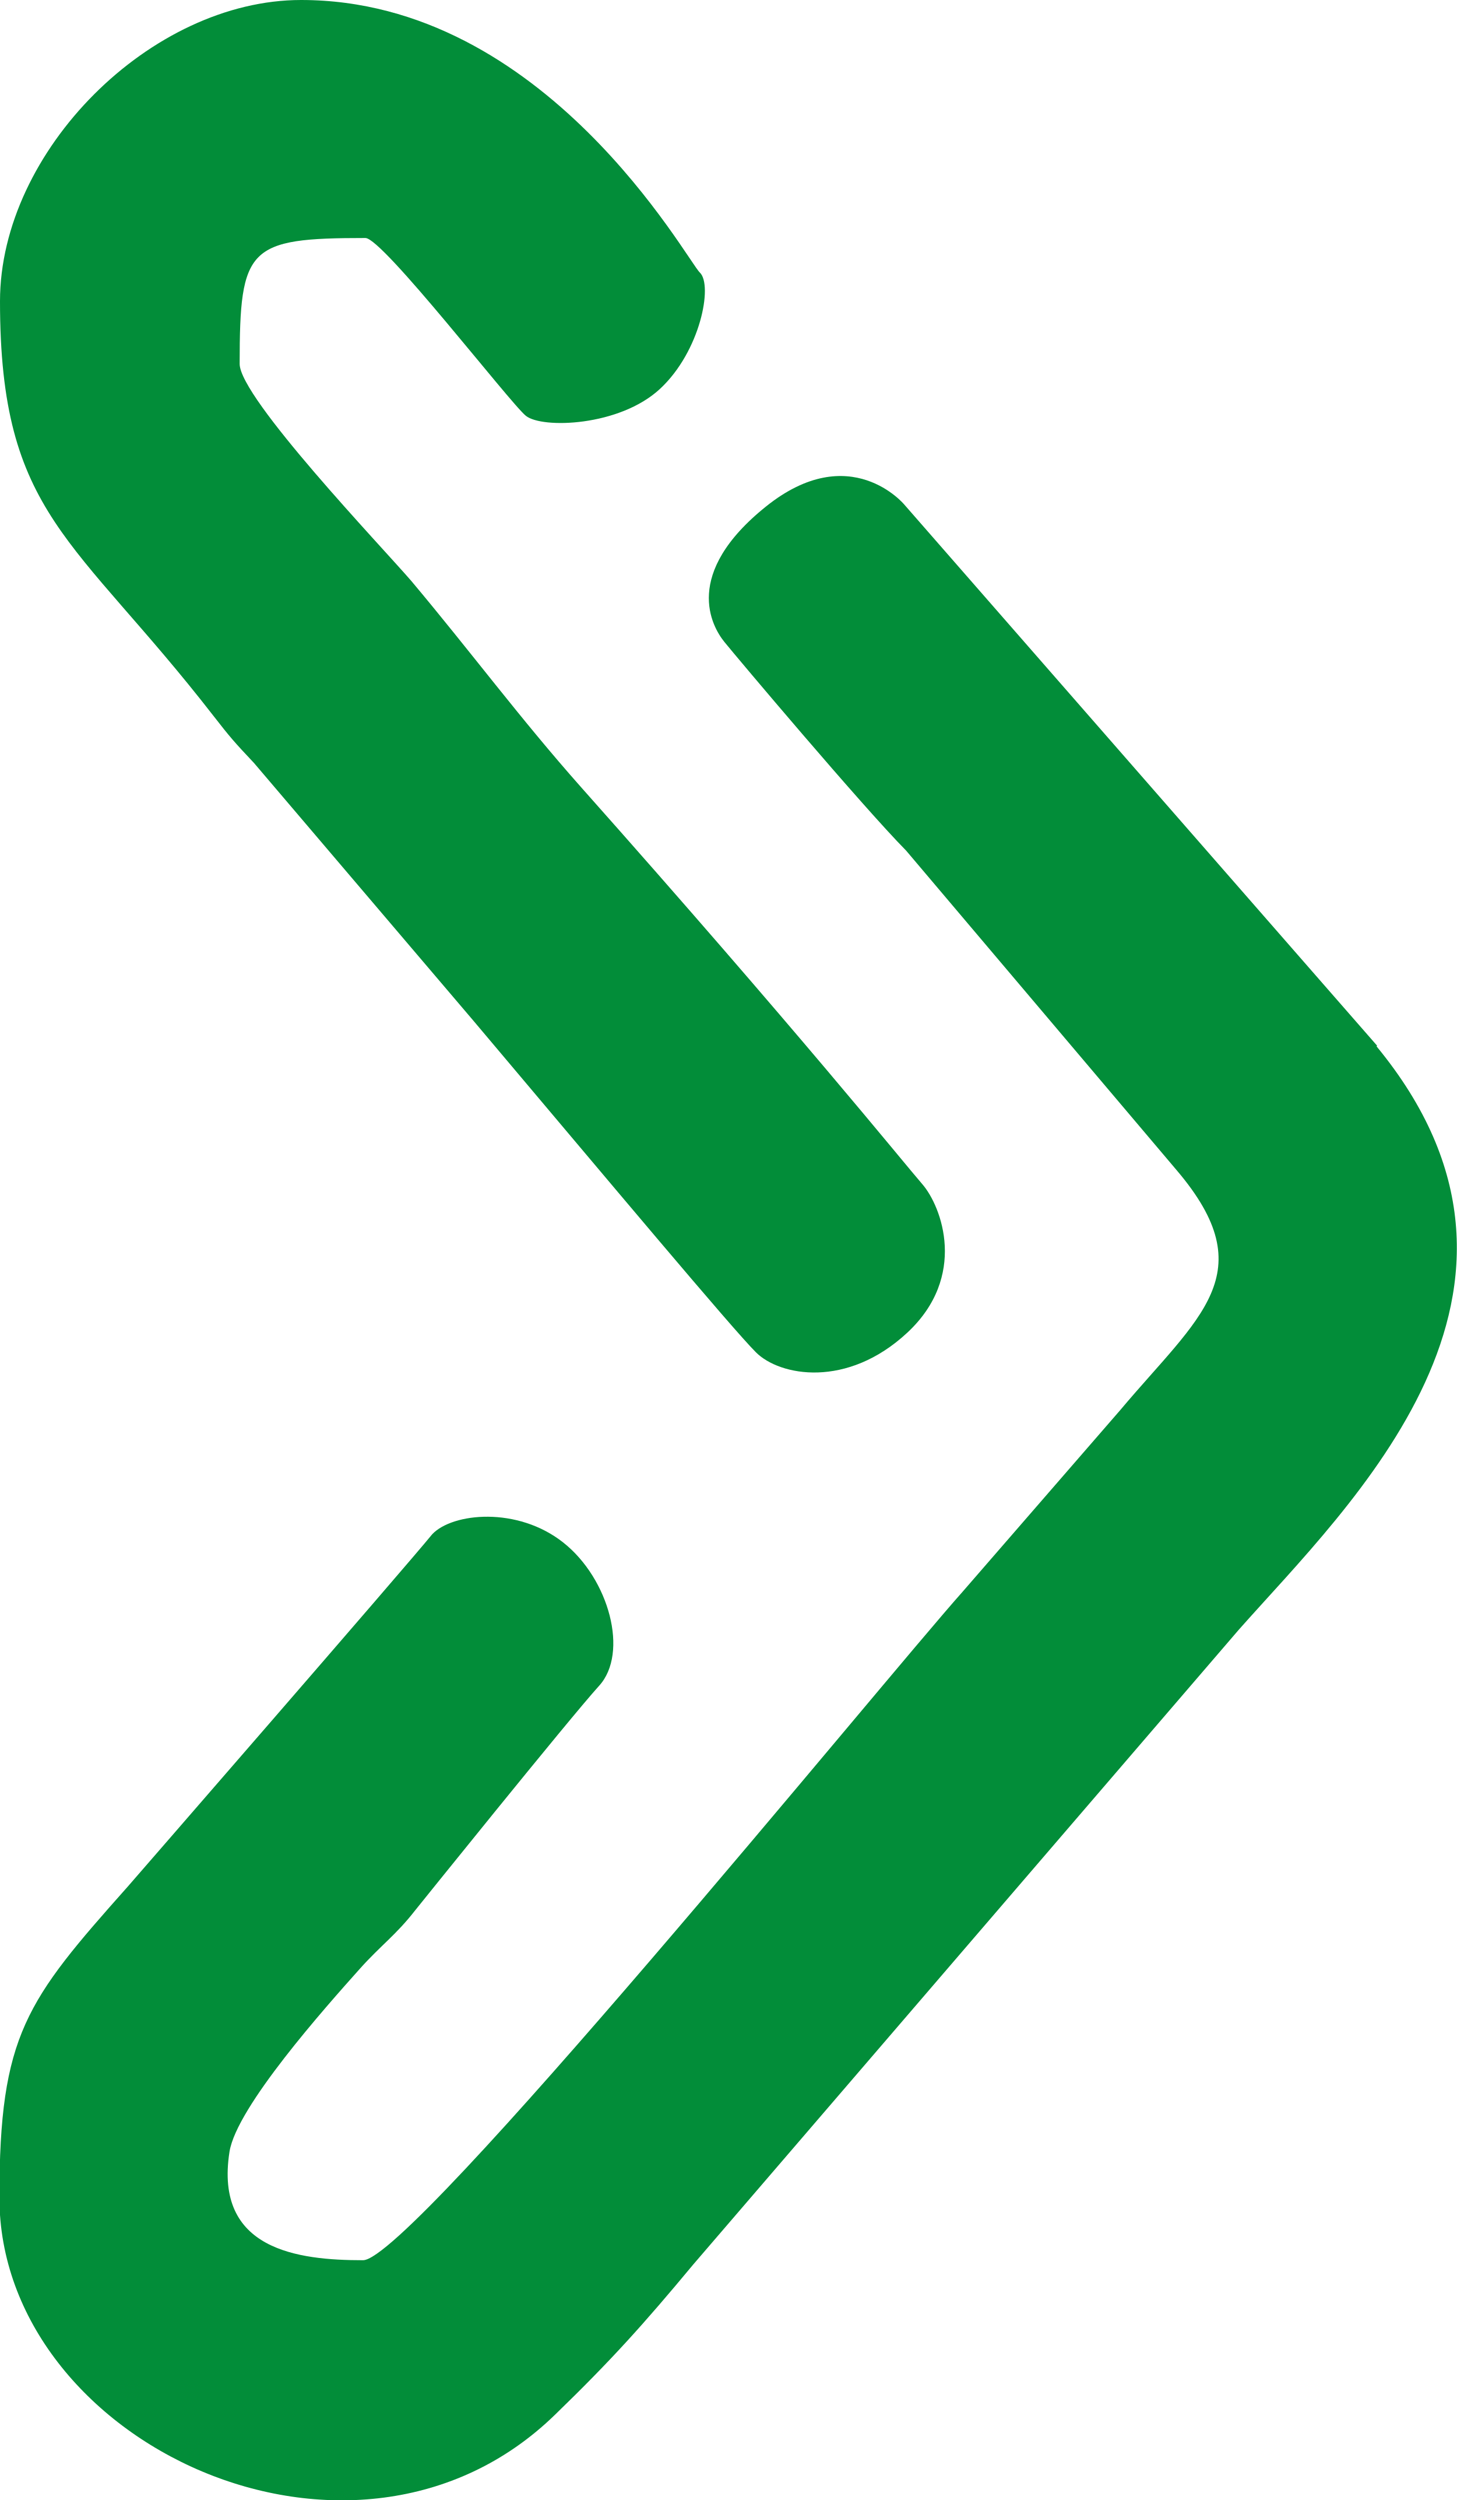
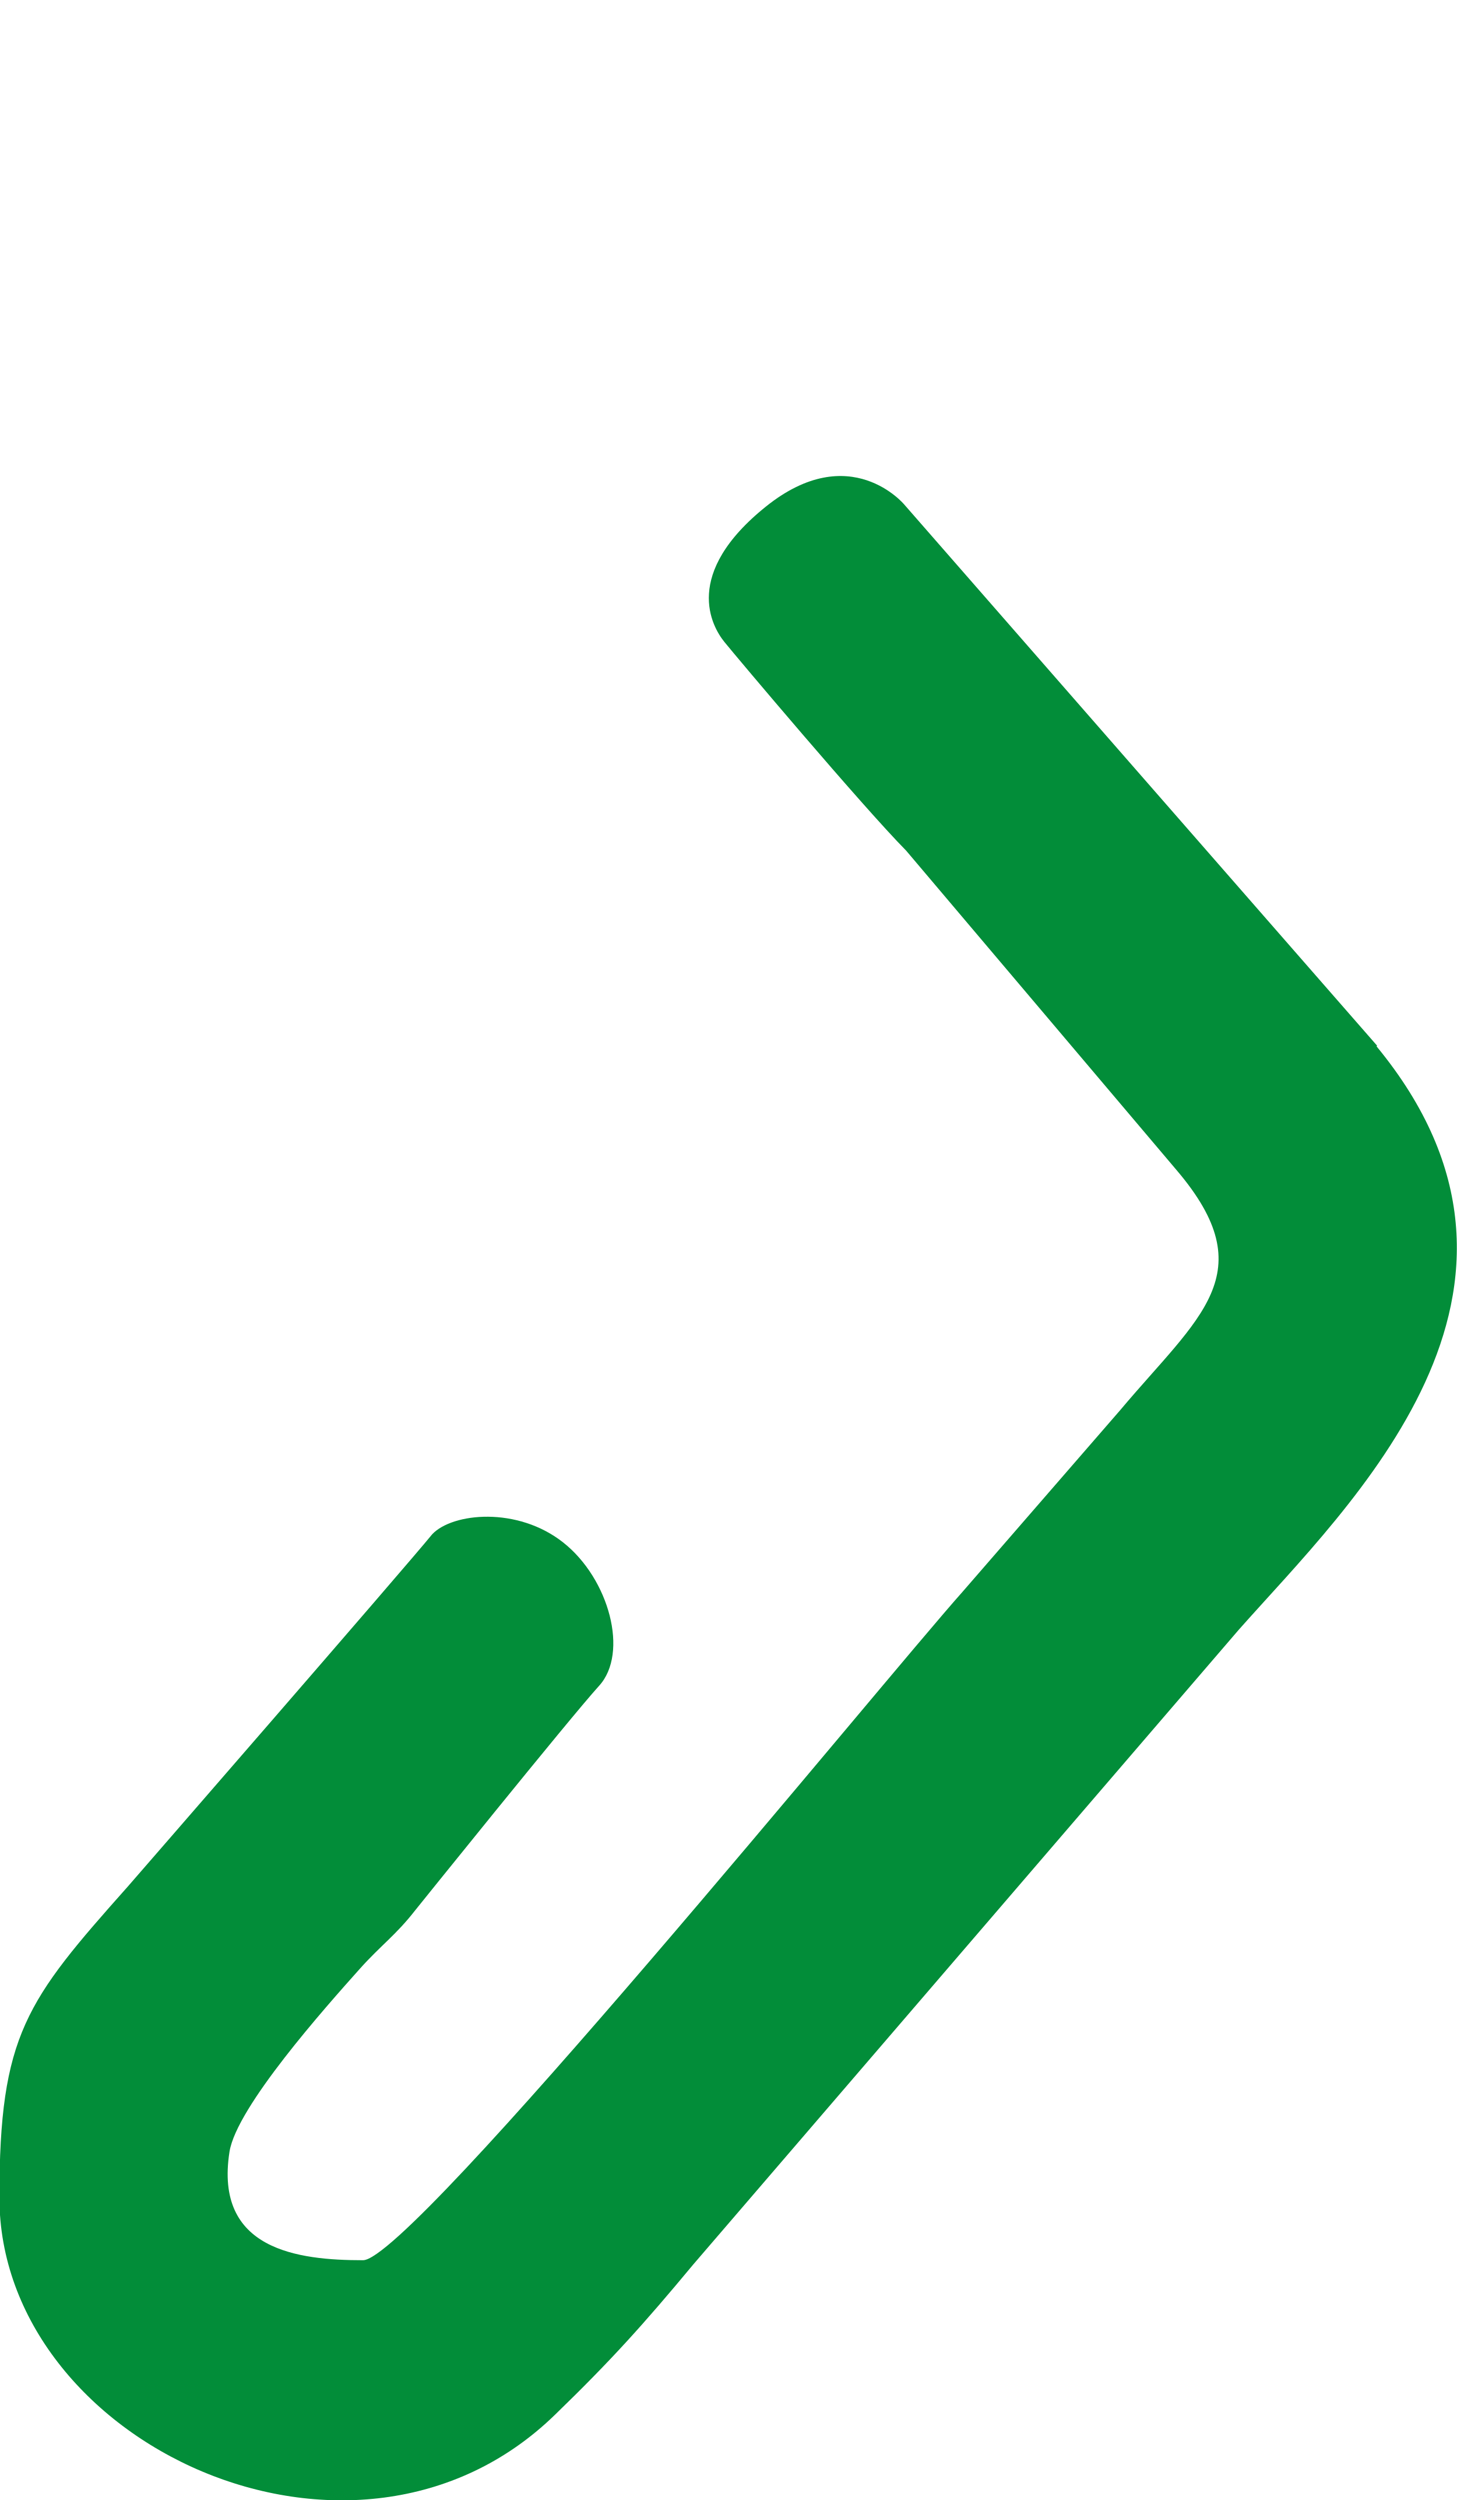
<svg xmlns="http://www.w3.org/2000/svg" id="_Слой_1" data-name="Слой 1" viewBox="0 0 24.44 41.91">
  <defs>
    <style>
      .cls-1 {
        fill: #028d39;
        fill-rule: evenodd;
        stroke-width: 0px;
      }
    </style>
  </defs>
-   <path class="cls-1" d="M4.26,12.79l3.68,4.32c2.33,2.76,4.34,5.16,4.74,5.56s1.53.61,2.54-.33.58-2.11.25-2.49-2.1-2.58-5.72-6.65c-1.03-1.16-1.85-2.27-2.85-3.46-.5-.58-2.88-3.07-2.88-3.64,0-1.96.14-2.11,2.11-2.11.29,0,2.42,2.76,2.69,2.98s1.57.18,2.25-.45.89-1.74.67-1.95S9.15,0,5.05,0C2.53,0,0,2.53,0,5.05c0,3.59,1.25,3.95,3.58,6.95.28.36.35.44.68.79Z" />
  <path class="cls-1" d="M23.1,17.53l-7.93-9.07s-.91-1.1-2.32.03-.91,2.01-.7,2.27,2.31,2.75,3.05,3.5l4.54,5.36c1.47,1.73.37,2.45-.95,4.02l-2.64,3.04c-1.38,1.55-9.25,11.21-10.06,11.21-1.09,0-2.5-.17-2.24-1.82.12-.75,1.6-2.41,2.19-3.07.35-.39.6-.56.92-.97,0,0,2.59-3.22,3.09-3.77s.17-1.79-.6-2.4-1.86-.5-2.2-.14c-.43.53-5.11,5.91-5.11,5.91-1.7,1.91-2.15,2.48-2.15,5.21,0,4.12,5.96,6.91,9.32,3.64.94-.91,1.48-1.51,2.32-2.52l9.15-10.64c1.87-2.11,5.69-5.68,2.31-9.78Z" />
</svg>